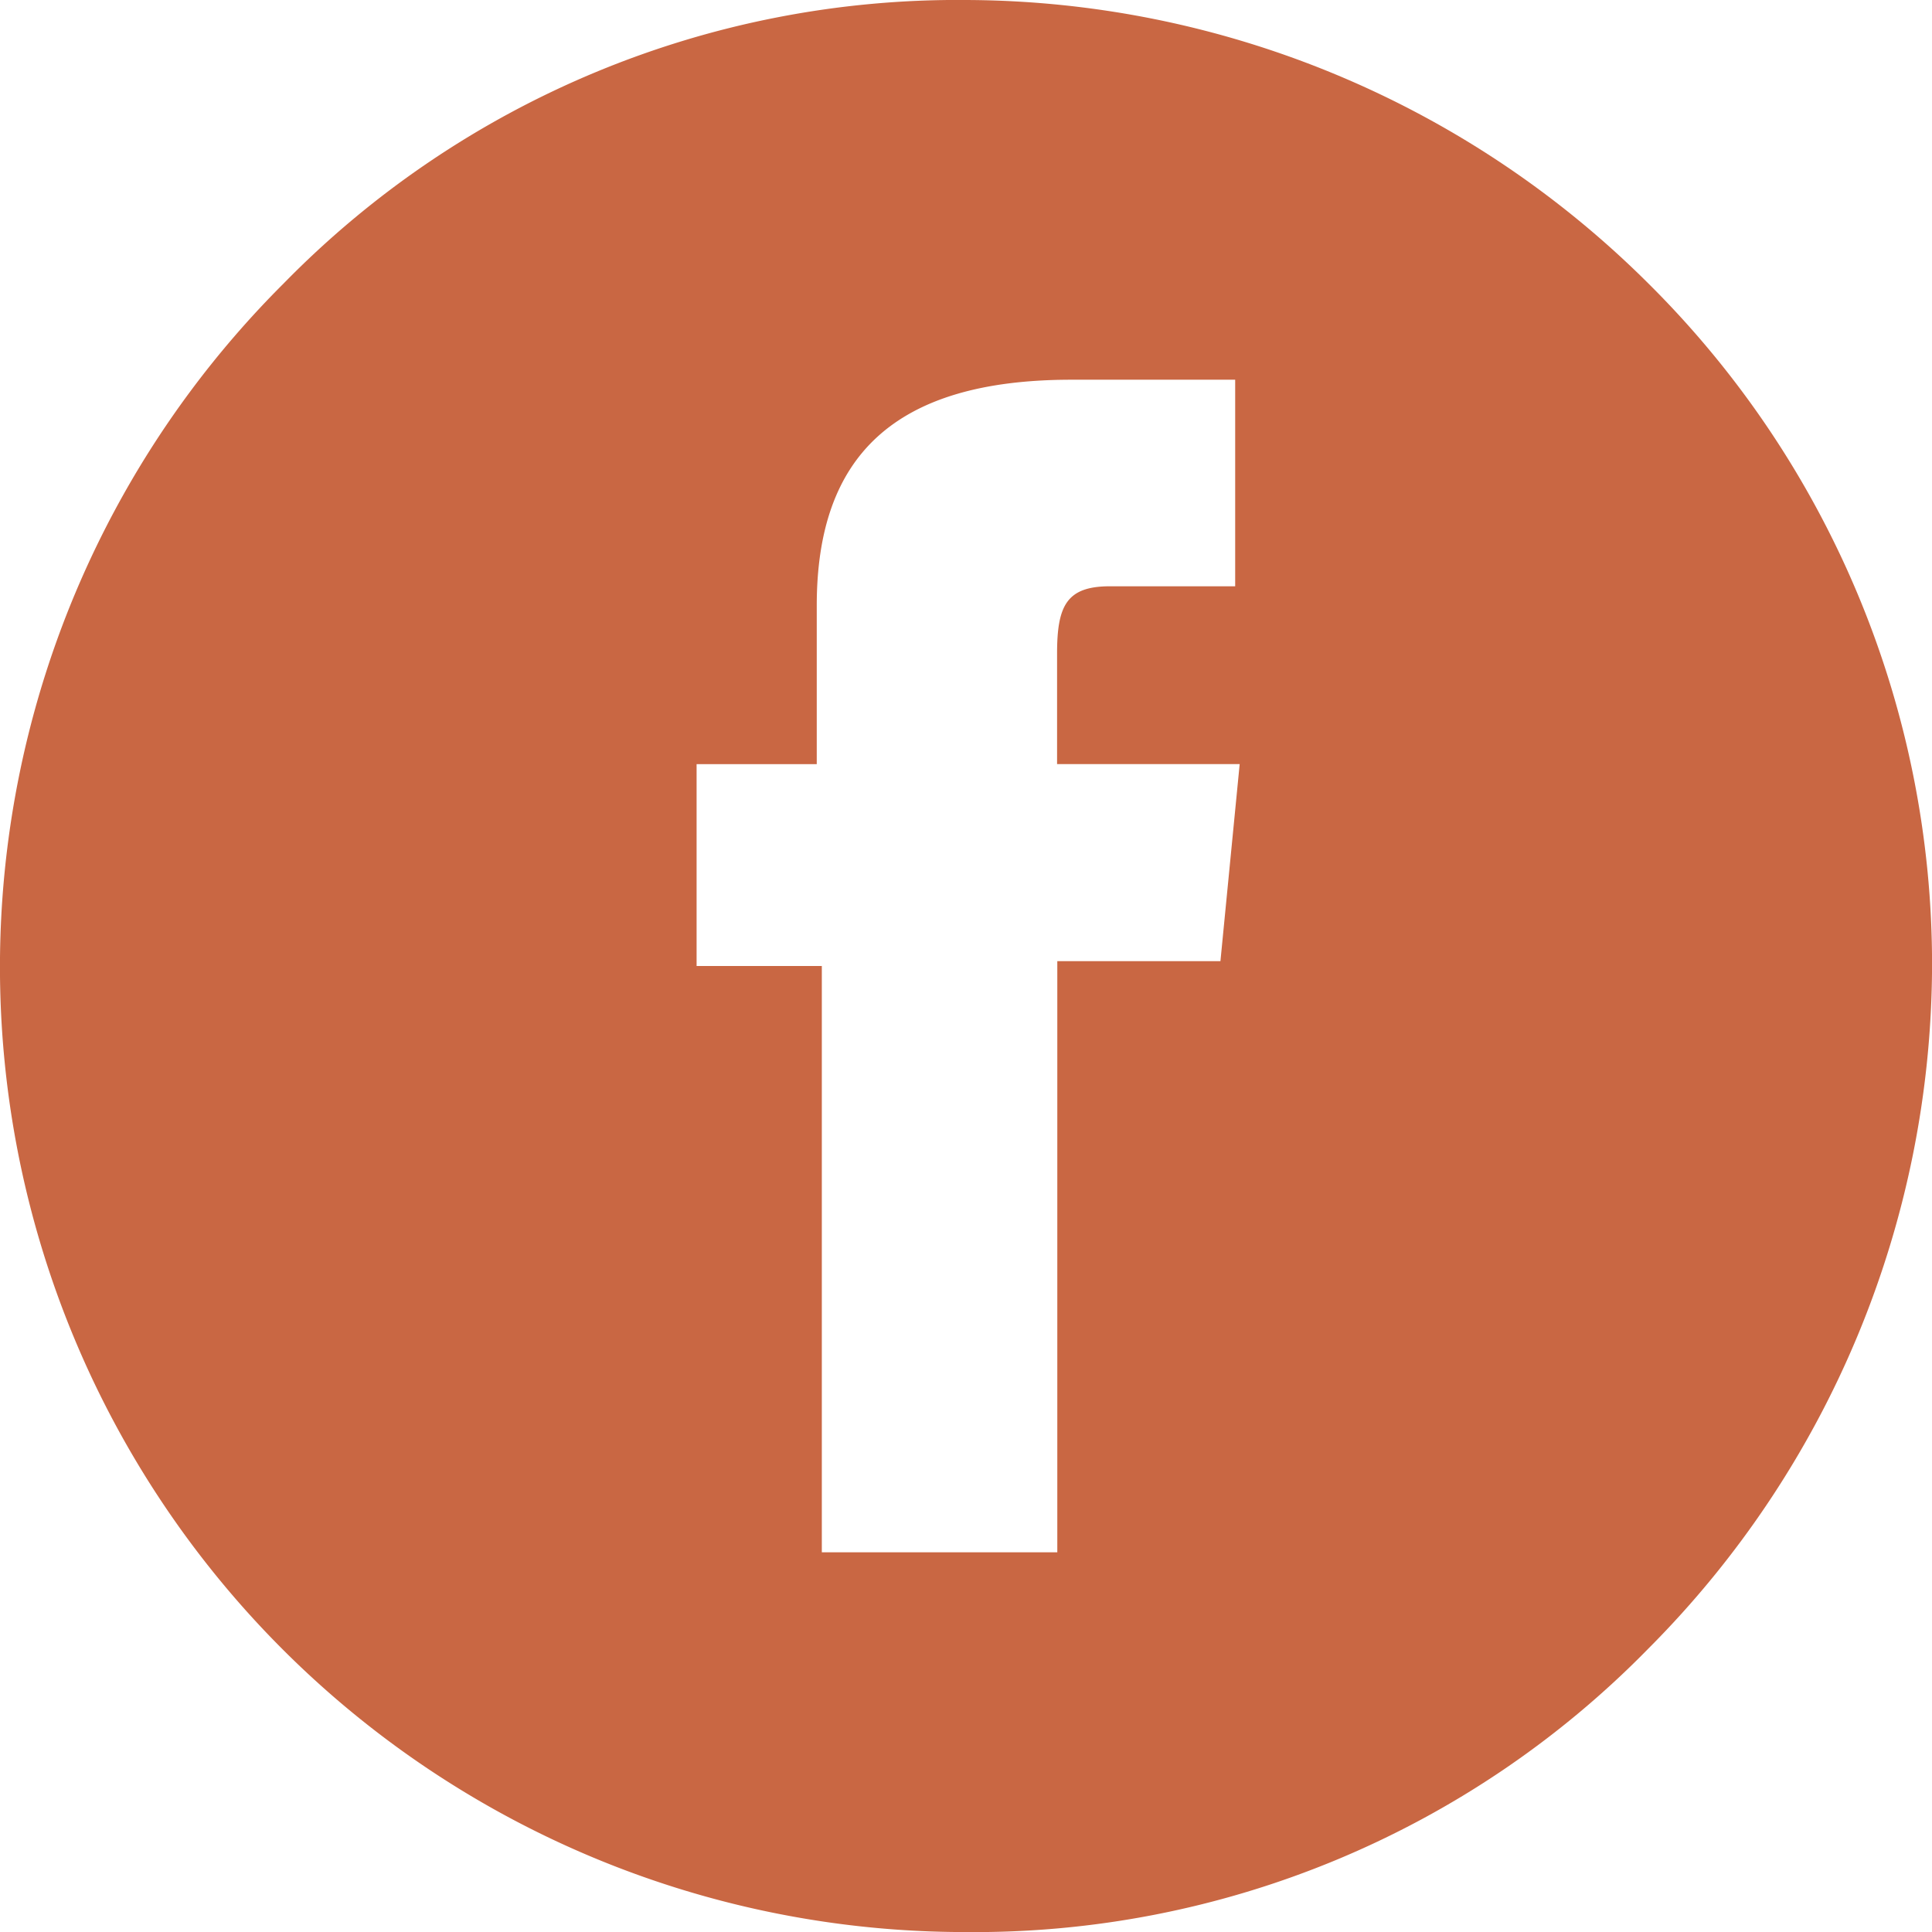
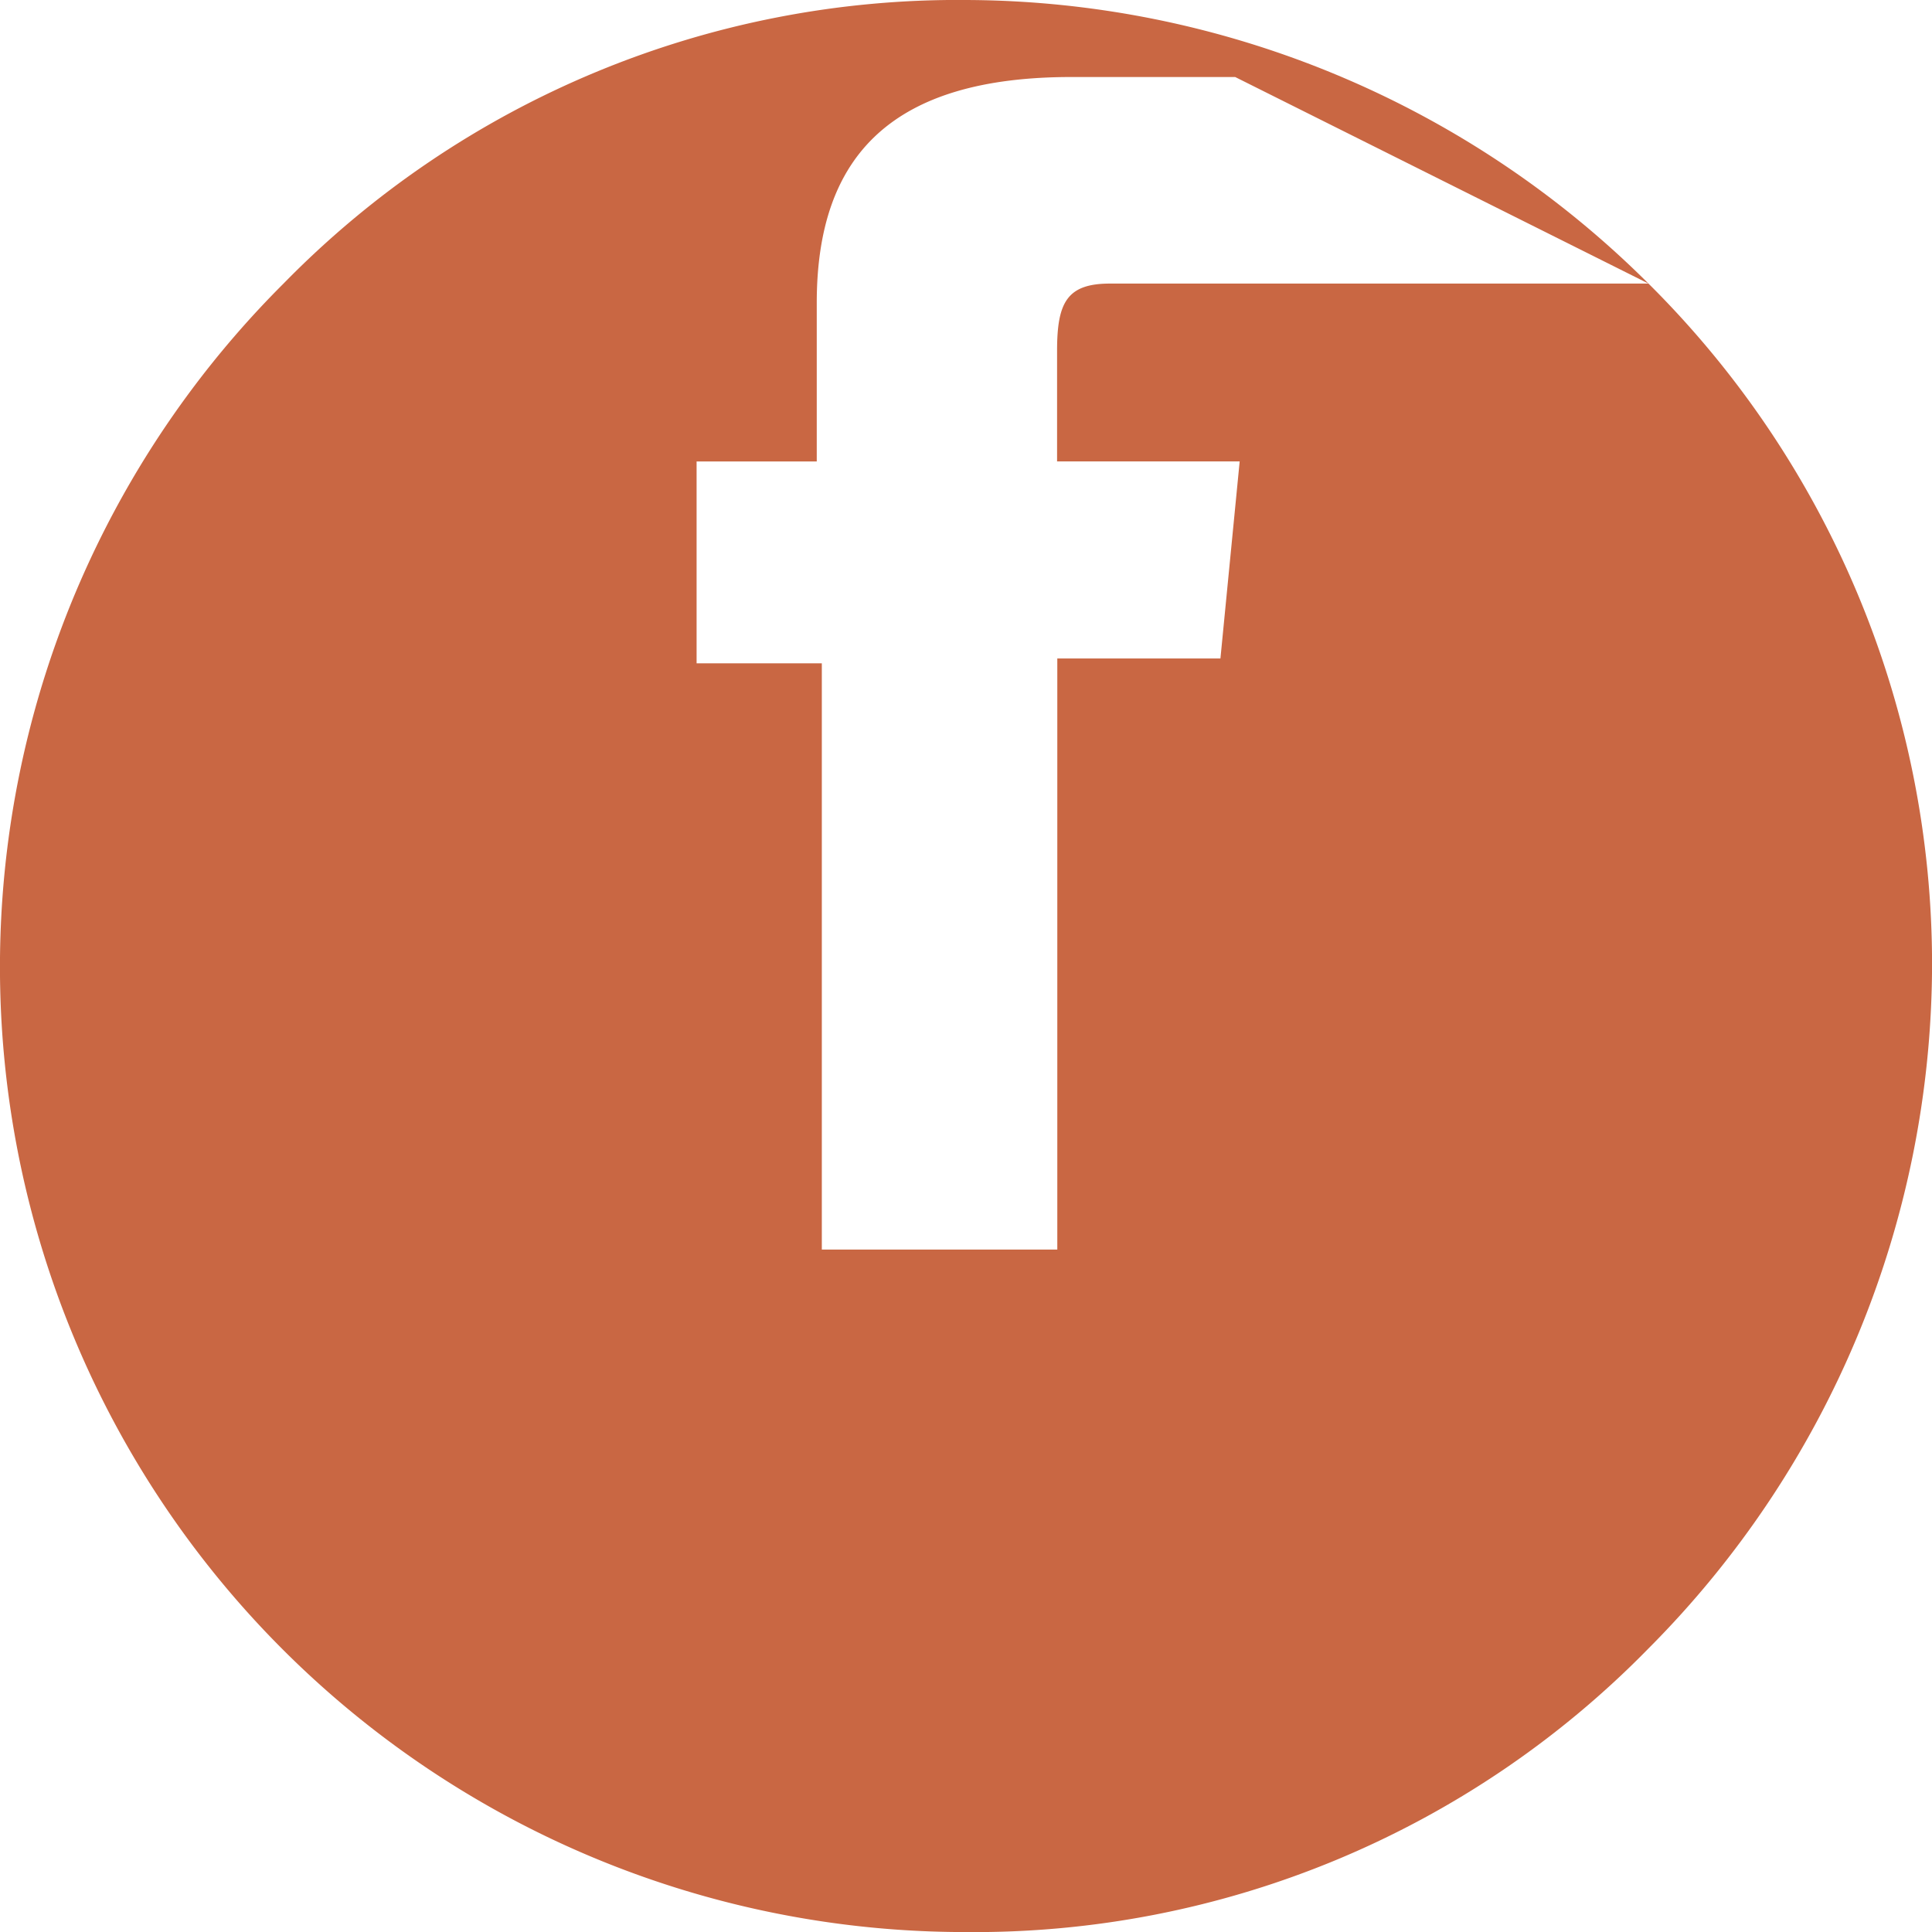
<svg xmlns="http://www.w3.org/2000/svg" id="XMLID_1693_" width="33.942" height="33.942" viewBox="0 0 33.942 33.942">
-   <path id="Path_58" data-name="Path 58" d="M39.461,135.082a17.054,17.054,0,0,0-11.99-4.982,16.561,16.561,0,0,0-11.99,4.982,16.956,16.956,0,0,0,11.99,28.961,16.561,16.561,0,0,0,11.99-4.982,17.054,17.054,0,0,0,4.982-11.99A16.85,16.85,0,0,0,39.461,135.082ZM32.2,140.4H30c-.76,0-.929.338-.929,1.182v1.942h3.208l-.338,3.462H29.075v10.385H24.938v-10.3h-2.2v-3.546h2.111v-2.786c0-2.617,1.351-3.968,4.475-3.968H32.2Z" transform="translate(-10.5 -130.1)" fill="#c96743" />
+   <path id="Path_58" data-name="Path 58" d="M39.461,135.082a17.054,17.054,0,0,0-11.99-4.982,16.561,16.561,0,0,0-11.99,4.982,16.956,16.956,0,0,0,11.99,28.961,16.561,16.561,0,0,0,11.99-4.982,17.054,17.054,0,0,0,4.982-11.99A16.85,16.85,0,0,0,39.461,135.082ZH30c-.76,0-.929.338-.929,1.182v1.942h3.208l-.338,3.462H29.075v10.385H24.938v-10.3h-2.2v-3.546h2.111v-2.786c0-2.617,1.351-3.968,4.475-3.968H32.2Z" transform="translate(-10.5 -130.1)" fill="#c96743" />
</svg>